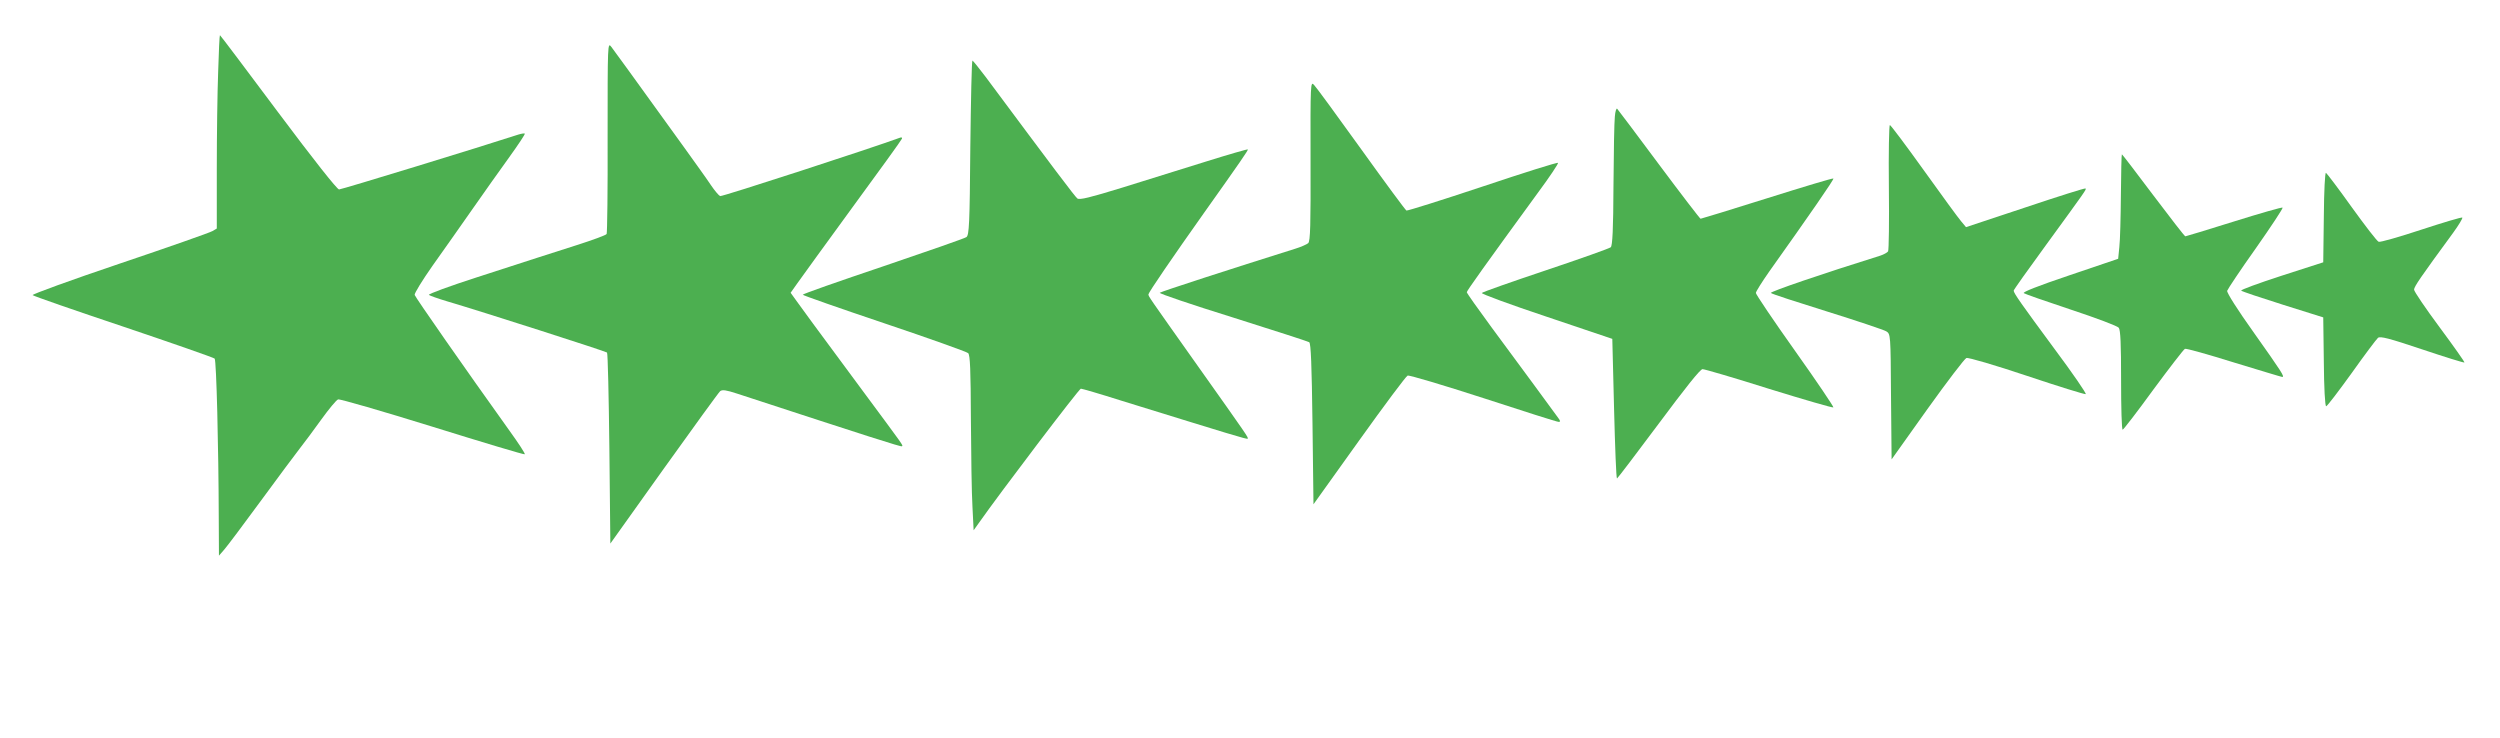
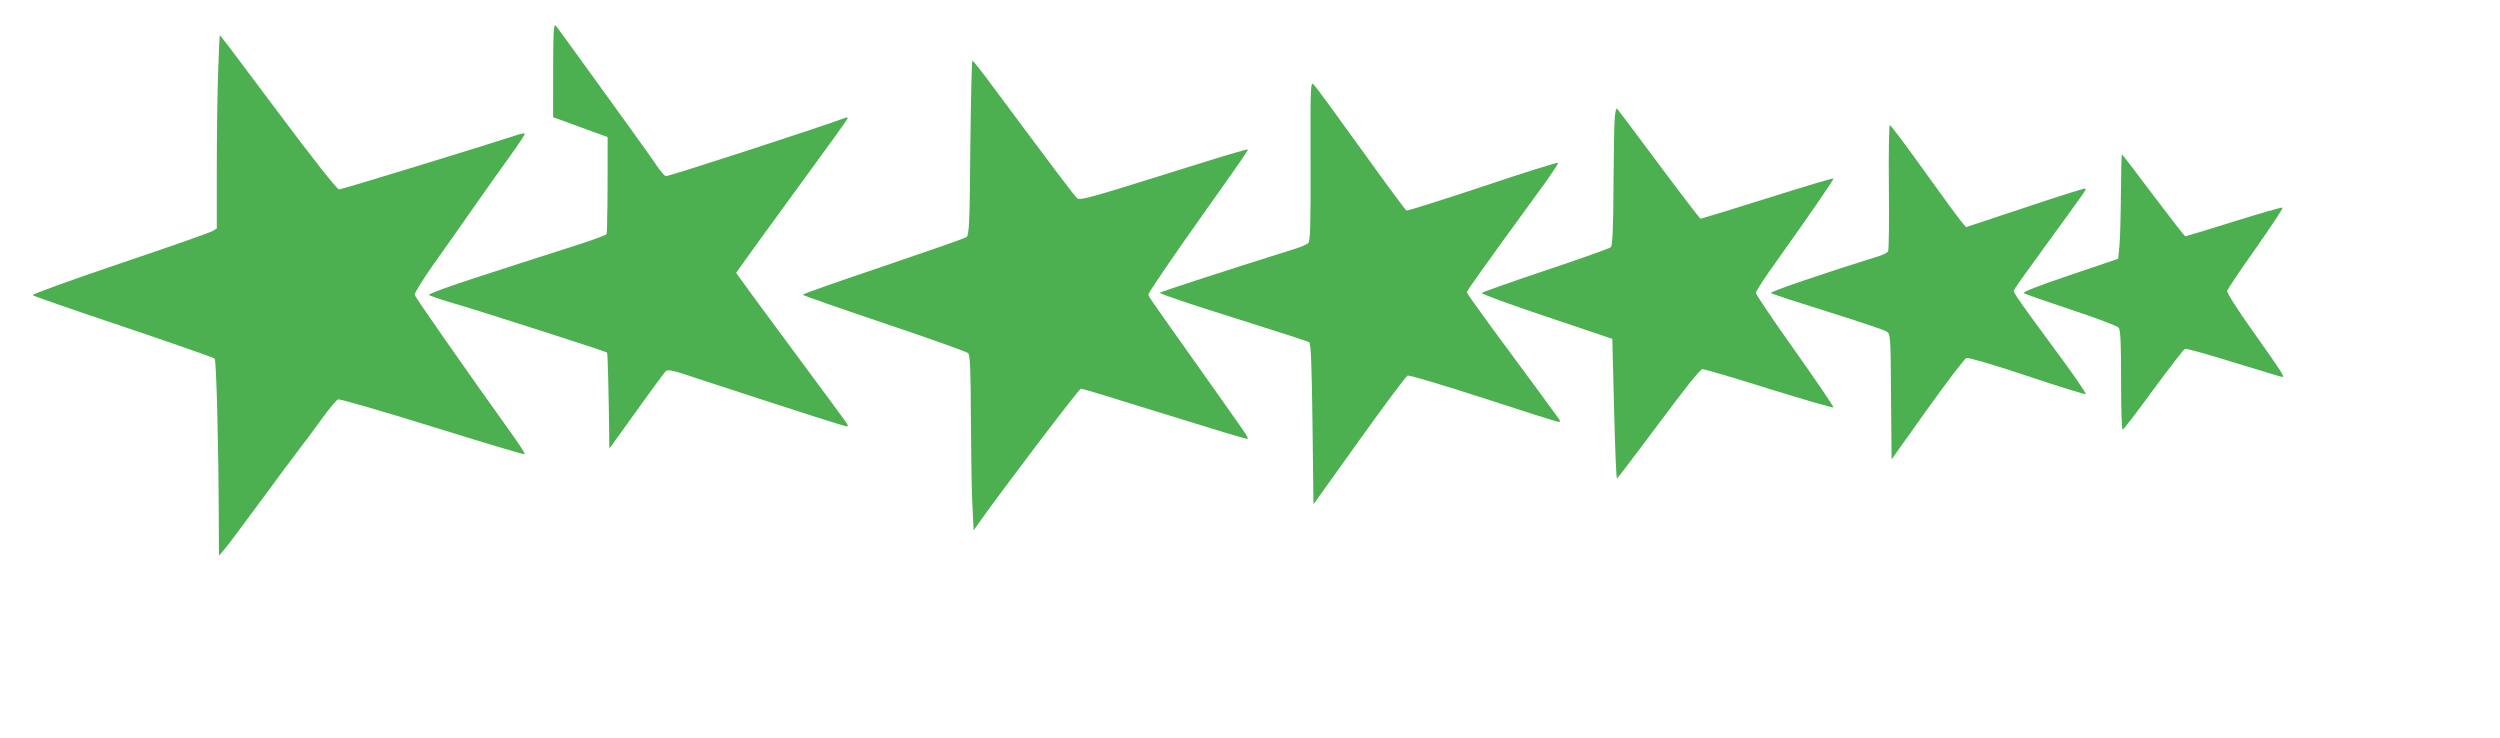
<svg xmlns="http://www.w3.org/2000/svg" version="1.0" width="1280pt" height="378pt" viewBox="0 0 1280 378" preserveAspectRatio="xMidYMid meet">
  <g transform="translate(0,378) scale(0.1,-0.1)" fill="#4caf50" stroke="none">
    <path d="M1117 3413 c-4 -104 -7 -326 -7 -495 l0 -308 -22 -13 c-13 -8 -227 -83 -476 -167 -249 -84 -449 -157 -445 -161 5 -5 215 -78 466 -162 252 -85 461 -158 466 -163 9 -9 20 -455 21 -809 l1 -200 27 31 c15 17 99 129 187 249 88 120 178 241 200 269 22 28 72 95 110 148 39 54 77 100 86 103 9 3 226 -60 484 -140 257 -80 470 -144 472 -141 3 3 -33 58 -80 123 -225 314 -480 680 -484 693 -2 8 40 76 92 150 53 74 144 204 203 288 59 84 144 205 190 268 46 64 82 118 79 120 -2 2 -17 0 -33 -5 -180 -59 -905 -281 -918 -281 -10 0 -131 153 -312 395 -162 217 -296 395 -298 395 -2 0 -6 -84 -9 -187z" />
-     <path d="M3111 3078 c1 -268 -2 -491 -5 -496 -3 -6 -72 -31 -153 -57 -82 -26 -173 -55 -203 -65 -30 -10 -169 -55 -309 -100 -139 -45 -249 -85 -245 -90 5 -4 47 -19 94 -33 174 -51 812 -256 818 -262 4 -4 9 -225 12 -492 l5 -486 274 384 c151 211 280 389 288 396 11 9 31 6 86 -12 676 -221 841 -274 845 -270 6 6 13 -5 -198 280 -263 356 -308 416 -341 463 l-31 43 34 48 c18 26 146 202 283 390 138 188 252 346 253 351 2 6 -2 8 -10 5 -138 -51 -912 -303 -921 -299 -7 3 -28 28 -47 56 -19 29 -81 115 -137 193 -101 139 -165 228 -289 400 -36 50 -74 101 -84 115 -19 25 -19 20 -19 -462z" />
+     <path d="M3111 3078 c1 -268 -2 -491 -5 -496 -3 -6 -72 -31 -153 -57 -82 -26 -173 -55 -203 -65 -30 -10 -169 -55 -309 -100 -139 -45 -249 -85 -245 -90 5 -4 47 -19 94 -33 174 -51 812 -256 818 -262 4 -4 9 -225 12 -492 c151 211 280 389 288 396 11 9 31 6 86 -12 676 -221 841 -274 845 -270 6 6 13 -5 -198 280 -263 356 -308 416 -341 463 l-31 43 34 48 c18 26 146 202 283 390 138 188 252 346 253 351 2 6 -2 8 -10 5 -138 -51 -912 -303 -921 -299 -7 3 -28 28 -47 56 -19 29 -81 115 -137 193 -101 139 -165 228 -289 400 -36 50 -74 101 -84 115 -19 25 -19 20 -19 -462z" />
    <path d="M4968 3024 c-3 -390 -6 -448 -20 -458 -8 -6 -200 -73 -427 -150 -226 -76 -411 -141 -411 -145 0 -3 188 -69 417 -146 229 -77 422 -146 430 -153 10 -11 13 -83 14 -340 1 -180 4 -381 8 -447 l6 -120 25 35 c116 165 515 690 524 690 6 0 99 -27 206 -61 566 -175 643 -199 648 -195 5 5 3 8 -258 376 -252 356 -250 352 -250 363 0 9 125 192 286 419 184 259 226 320 223 323 -2 2 -99 -26 -214 -62 -116 -36 -308 -96 -427 -133 -166 -51 -221 -65 -232 -56 -12 9 -116 147 -470 623 -34 45 -64 82 -67 83 -4 0 -8 -201 -11 -446z" />
    <path d="M6710 2956 c1 -326 -1 -411 -12 -421 -7 -6 -38 -20 -68 -29 -328 -103 -686 -219 -692 -225 -4 -4 164 -61 373 -126 209 -66 386 -123 392 -127 9 -5 13 -117 17 -419 l5 -411 234 327 c128 179 240 329 248 332 9 3 183 -49 387 -115 205 -67 378 -122 386 -122 10 0 10 4 -1 19 -20 28 -198 270 -343 466 -69 94 -126 174 -126 179 0 7 94 139 364 509 60 81 106 150 103 153 -3 4 -177 -51 -386 -121 -210 -70 -385 -125 -390 -123 -5 2 -109 143 -231 313 -123 171 -231 319 -242 330 -18 20 -19 13 -18 -389z" />
    <path d="M8268 3183 c-3 -26 -6 -185 -7 -353 -1 -223 -5 -308 -14 -316 -7 -6 -156 -59 -332 -118 -176 -59 -324 -111 -328 -116 -5 -4 144 -59 330 -121 l338 -114 9 -357 c5 -197 11 -358 15 -358 3 1 99 127 213 280 137 184 213 280 225 280 10 0 164 -45 341 -101 178 -55 326 -98 329 -95 3 2 -85 133 -196 289 -111 156 -201 290 -201 297 0 7 31 56 68 109 212 298 333 473 329 477 -2 3 -155 -43 -339 -101 -184 -58 -338 -105 -341 -105 -3 0 -99 125 -213 278 -113 152 -210 281 -214 285 -4 5 -10 -13 -12 -40z" />
    <path d="M9671 2823 c2 -175 0 -323 -4 -330 -4 -6 -22 -16 -40 -22 -295 -92 -567 -185 -560 -191 4 -5 134 -47 288 -95 154 -48 290 -94 302 -101 23 -14 23 -15 25 -335 l3 -321 183 257 c101 141 191 259 200 262 8 4 148 -37 309 -91 161 -54 297 -96 302 -94 5 2 -67 107 -161 233 -169 229 -208 284 -208 297 0 4 73 107 163 230 209 287 210 288 205 293 -2 3 -141 -41 -308 -97 l-304 -101 -25 30 c-14 16 -100 134 -191 261 -91 127 -169 231 -174 232 -4 0 -7 -143 -5 -317z" />
    <path d="M10859 2783 c-1 -115 -4 -235 -8 -268 l-6 -60 -248 -84 c-163 -55 -244 -87 -235 -92 7 -5 117 -43 243 -85 127 -42 236 -83 243 -92 9 -12 12 -82 12 -269 0 -139 3 -253 8 -253 4 0 75 92 157 205 83 112 155 206 162 209 6 3 120 -29 251 -70 132 -40 243 -74 247 -74 14 0 -3 26 -144 225 -85 119 -140 206 -138 216 3 9 68 107 147 218 78 111 140 205 137 208 -3 3 -115 -29 -249 -71 -134 -42 -246 -76 -249 -76 -4 0 -77 95 -164 210 -87 116 -159 210 -161 210 -2 0 -4 -93 -5 -207z" />
-     <path d="M11898 2669 l-3 -232 -214 -69 c-117 -38 -210 -72 -206 -76 3 -4 99 -36 213 -72 l207 -65 3 -228 c1 -133 6 -227 12 -227 5 0 63 76 130 169 66 93 127 174 135 181 11 10 57 -2 227 -59 116 -39 213 -69 216 -67 2 2 -55 83 -127 180 -72 97 -131 184 -131 193 0 15 32 62 200 291 29 40 50 75 47 78 -3 3 -97 -25 -210 -62 -112 -37 -210 -65 -218 -62 -9 3 -70 83 -138 177 -67 94 -127 173 -132 176 -5 4 -10 -90 -11 -226z" />
  </g>
</svg>